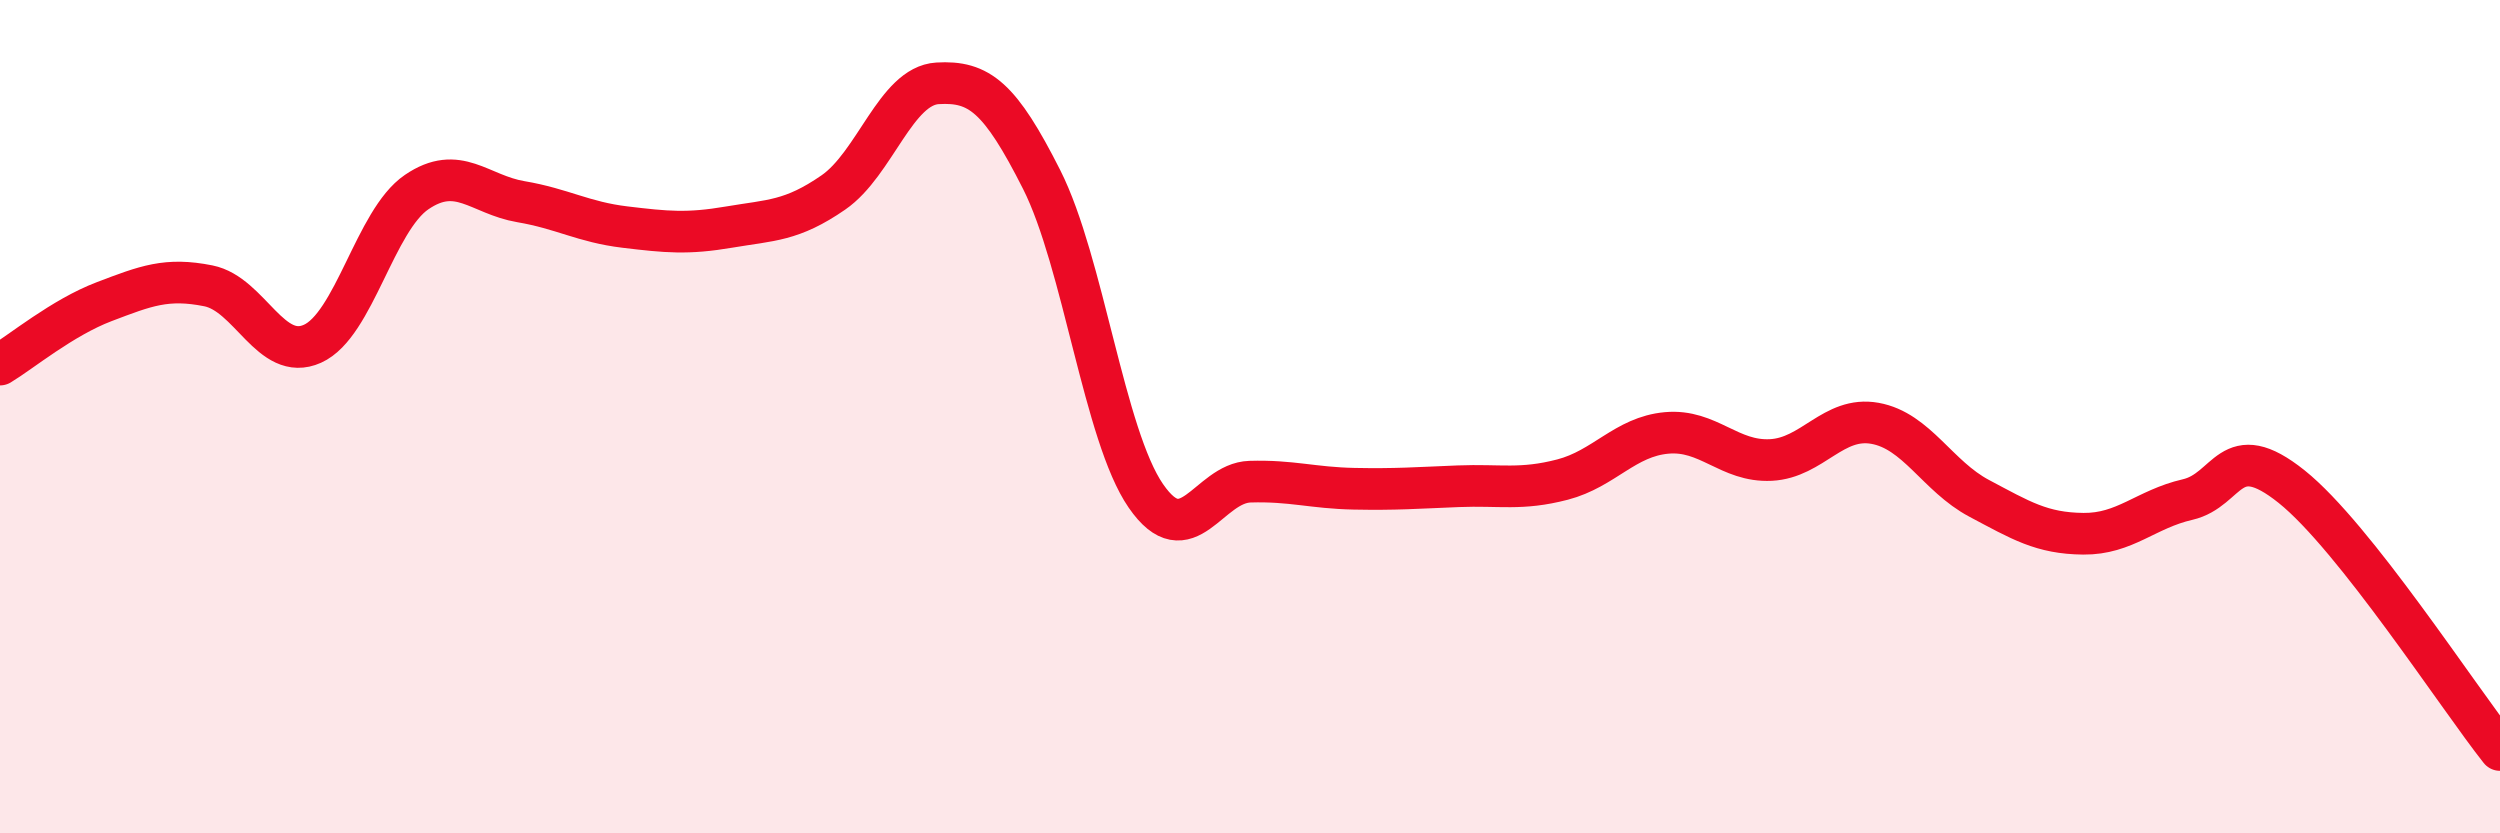
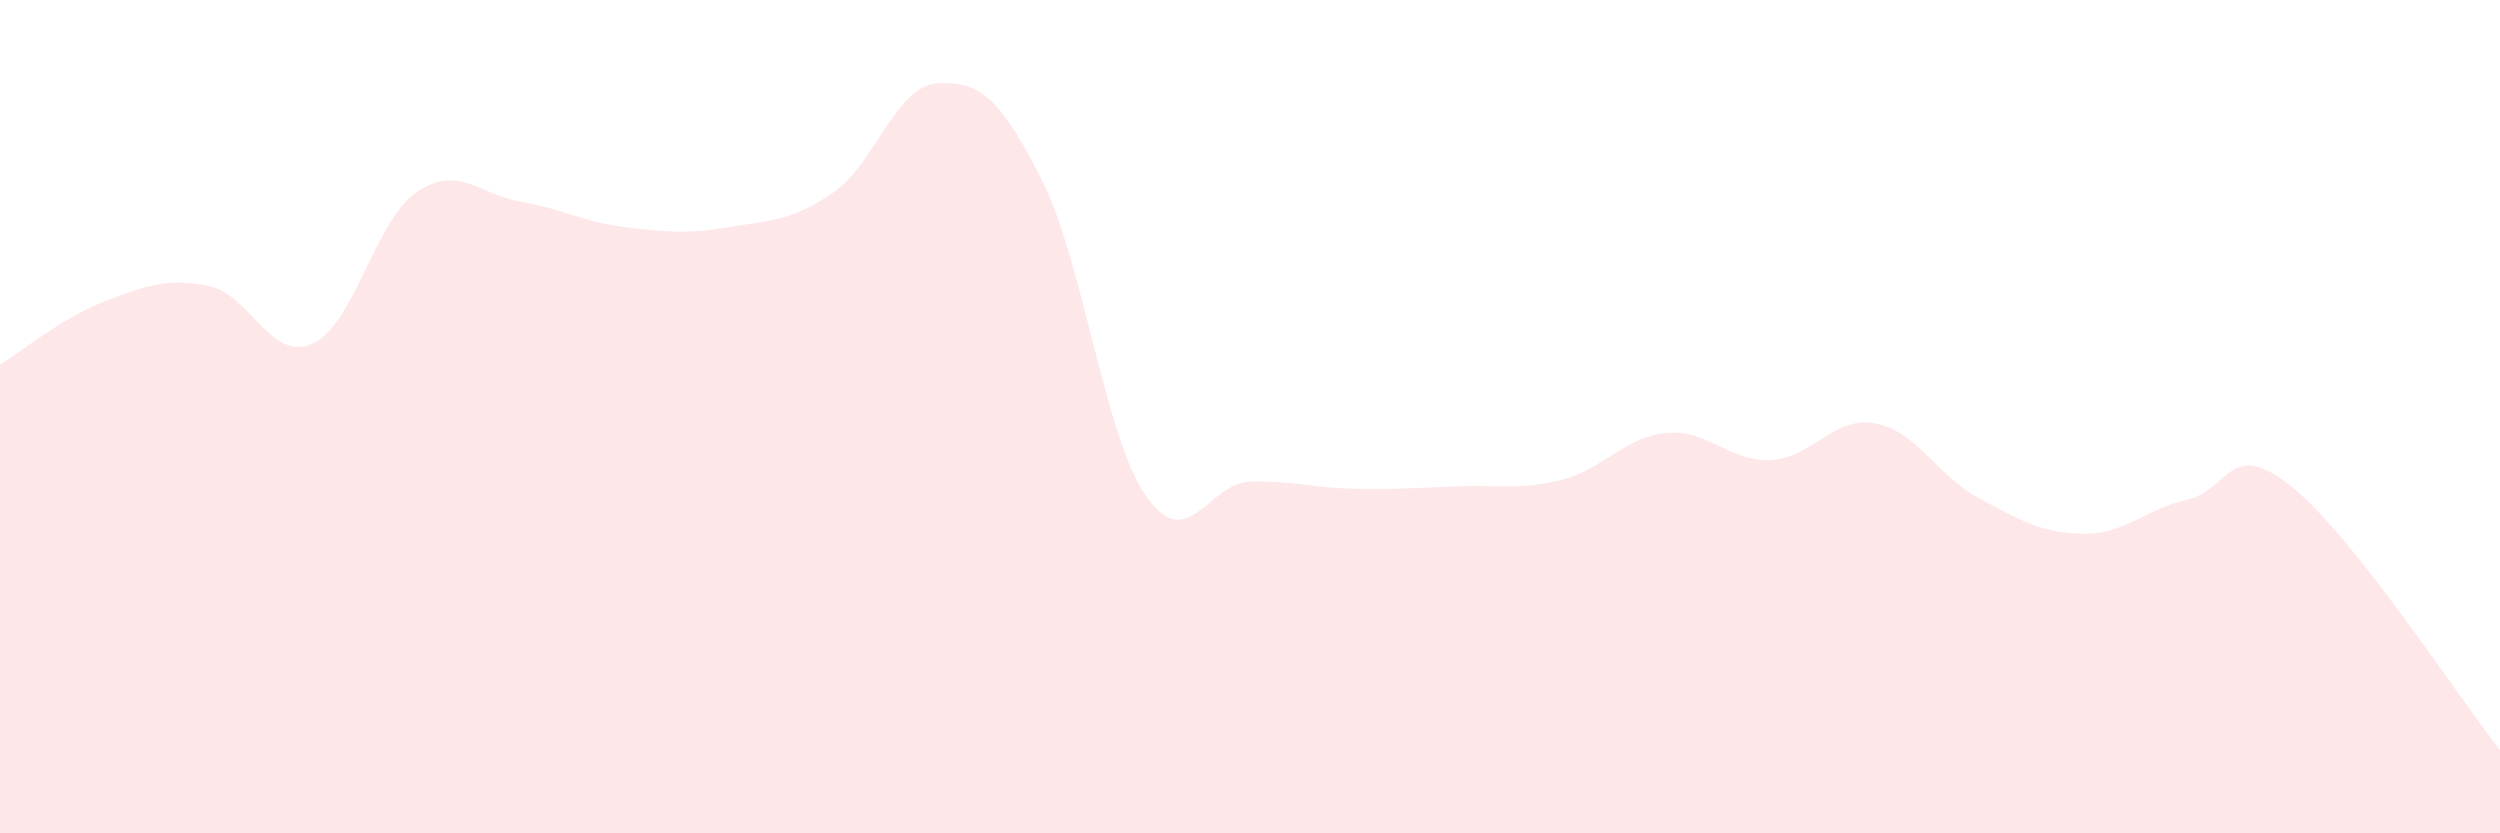
<svg xmlns="http://www.w3.org/2000/svg" width="60" height="20" viewBox="0 0 60 20">
  <path d="M 0,8.75 C 0.5,8.45 1.5,7.62 2.5,7.24 C 3.5,6.86 4,6.66 5,6.86 C 6,7.06 6.5,8.7 7.5,8.25 C 8.5,7.8 9,5.29 10,4.61 C 11,3.93 11.5,4.67 12.5,4.84 C 13.5,5.01 14,5.33 15,5.45 C 16,5.57 16.5,5.62 17.5,5.45 C 18.5,5.28 19,5.31 20,4.62 C 21,3.93 21.5,2.06 22.5,2 C 23.5,1.94 24,2.33 25,4.31 C 26,6.29 26.5,10.45 27.5,11.9 C 28.5,13.35 29,11.59 30,11.56 C 31,11.53 31.5,11.71 32.5,11.73 C 33.5,11.75 34,11.71 35,11.67 C 36,11.63 36.5,11.77 37.5,11.51 C 38.5,11.25 39,10.48 40,10.39 C 41,10.3 41.5,11.09 42.5,11.04 C 43.5,10.99 44,9.98 45,10.16 C 46,10.34 46.5,11.43 47.5,11.96 C 48.5,12.49 49,12.8 50,12.81 C 51,12.82 51.5,12.22 52.5,11.99 C 53.5,11.76 53.5,10.48 55,11.68 C 56.5,12.88 59,16.74 60,18L60 20L0 20Z" fill="#EB0A25" opacity="0.1" stroke-linecap="round" stroke-linejoin="round" />
-   <path d="M 0,8.75 C 0.5,8.45 1.5,7.62 2.5,7.24 C 3.5,6.86 4,6.66 5,6.86 C 6,7.06 6.5,8.7 7.5,8.25 C 8.5,7.8 9,5.29 10,4.61 C 11,3.93 11.5,4.67 12.5,4.84 C 13.5,5.01 14,5.33 15,5.45 C 16,5.57 16.5,5.62 17.5,5.45 C 18.5,5.28 19,5.31 20,4.62 C 21,3.93 21.5,2.06 22.5,2 C 23.5,1.94 24,2.33 25,4.31 C 26,6.29 26.5,10.45 27.5,11.9 C 28.5,13.35 29,11.59 30,11.56 C 31,11.53 31.5,11.71 32.5,11.73 C 33.5,11.75 34,11.71 35,11.67 C 36,11.63 36.5,11.77 37.5,11.51 C 38.5,11.25 39,10.48 40,10.39 C 41,10.3 41.5,11.09 42.5,11.04 C 43.5,10.99 44,9.98 45,10.16 C 46,10.34 46.5,11.43 47.5,11.96 C 48.5,12.49 49,12.8 50,12.81 C 51,12.82 51.5,12.22 52.5,11.99 C 53.5,11.76 53.5,10.48 55,11.68 C 56.5,12.88 59,16.74 60,18" stroke="#EB0A25" stroke-width="1" fill="none" stroke-linecap="round" stroke-linejoin="round" />
</svg>